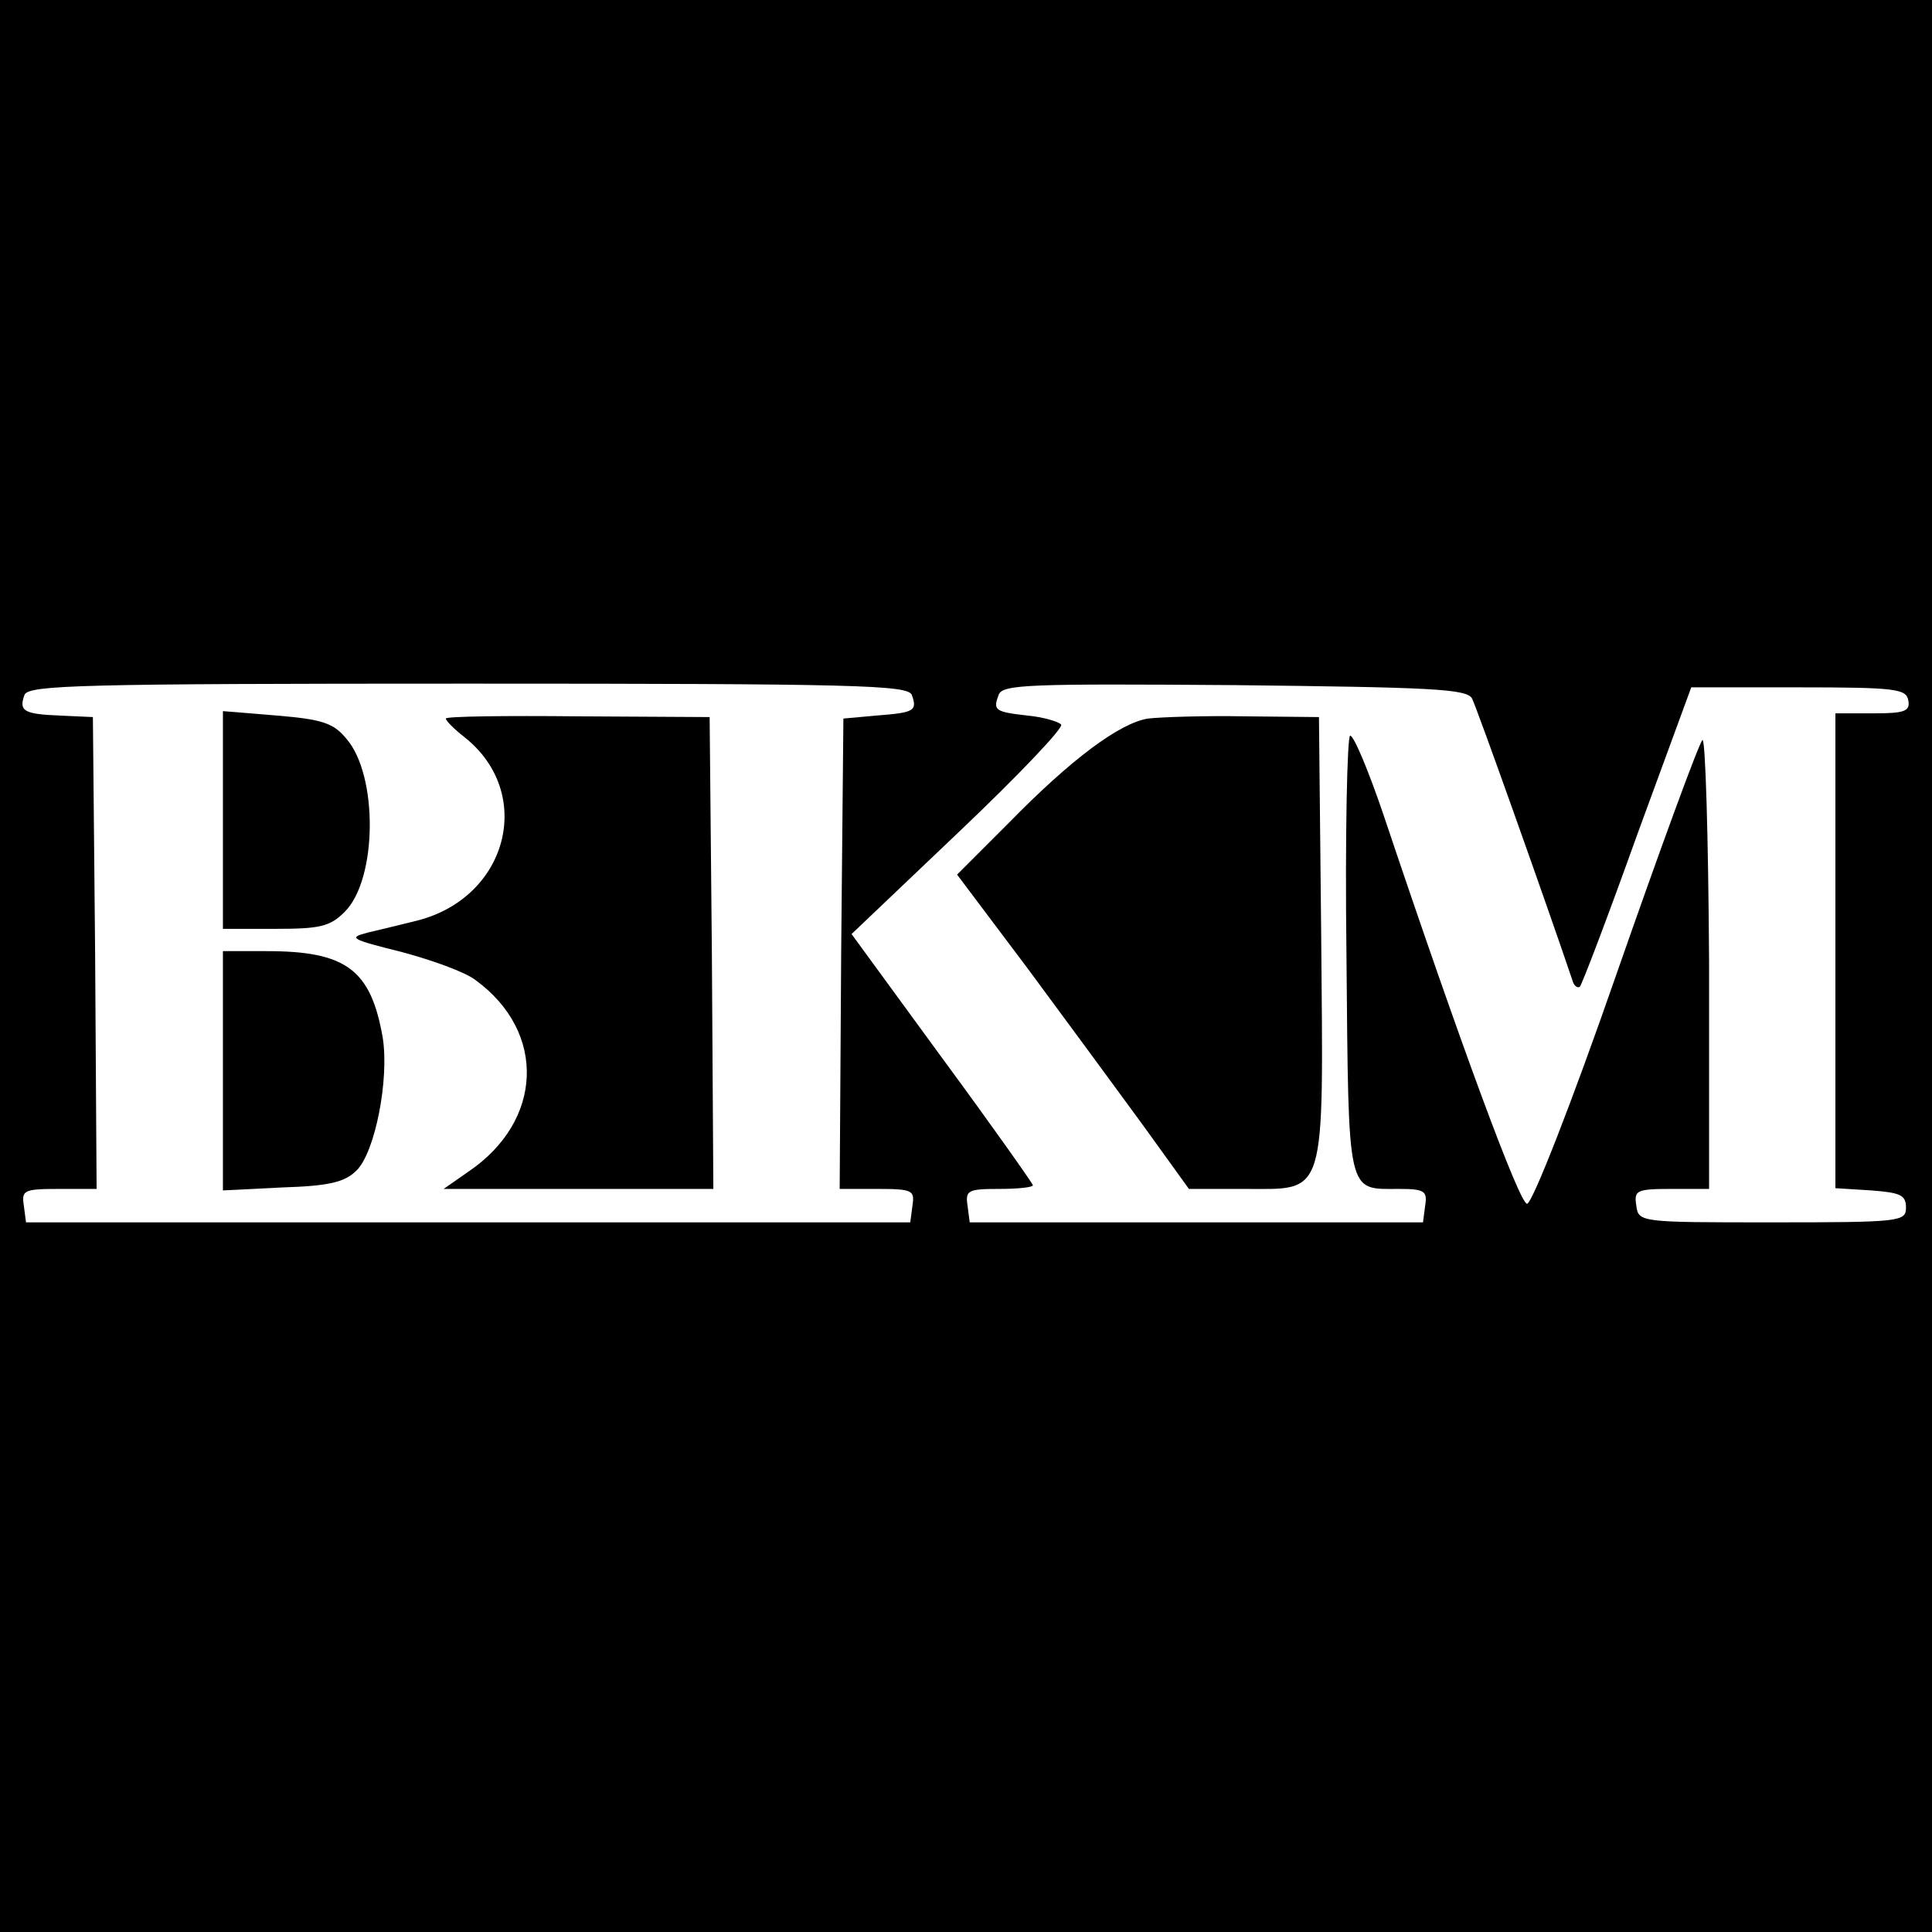
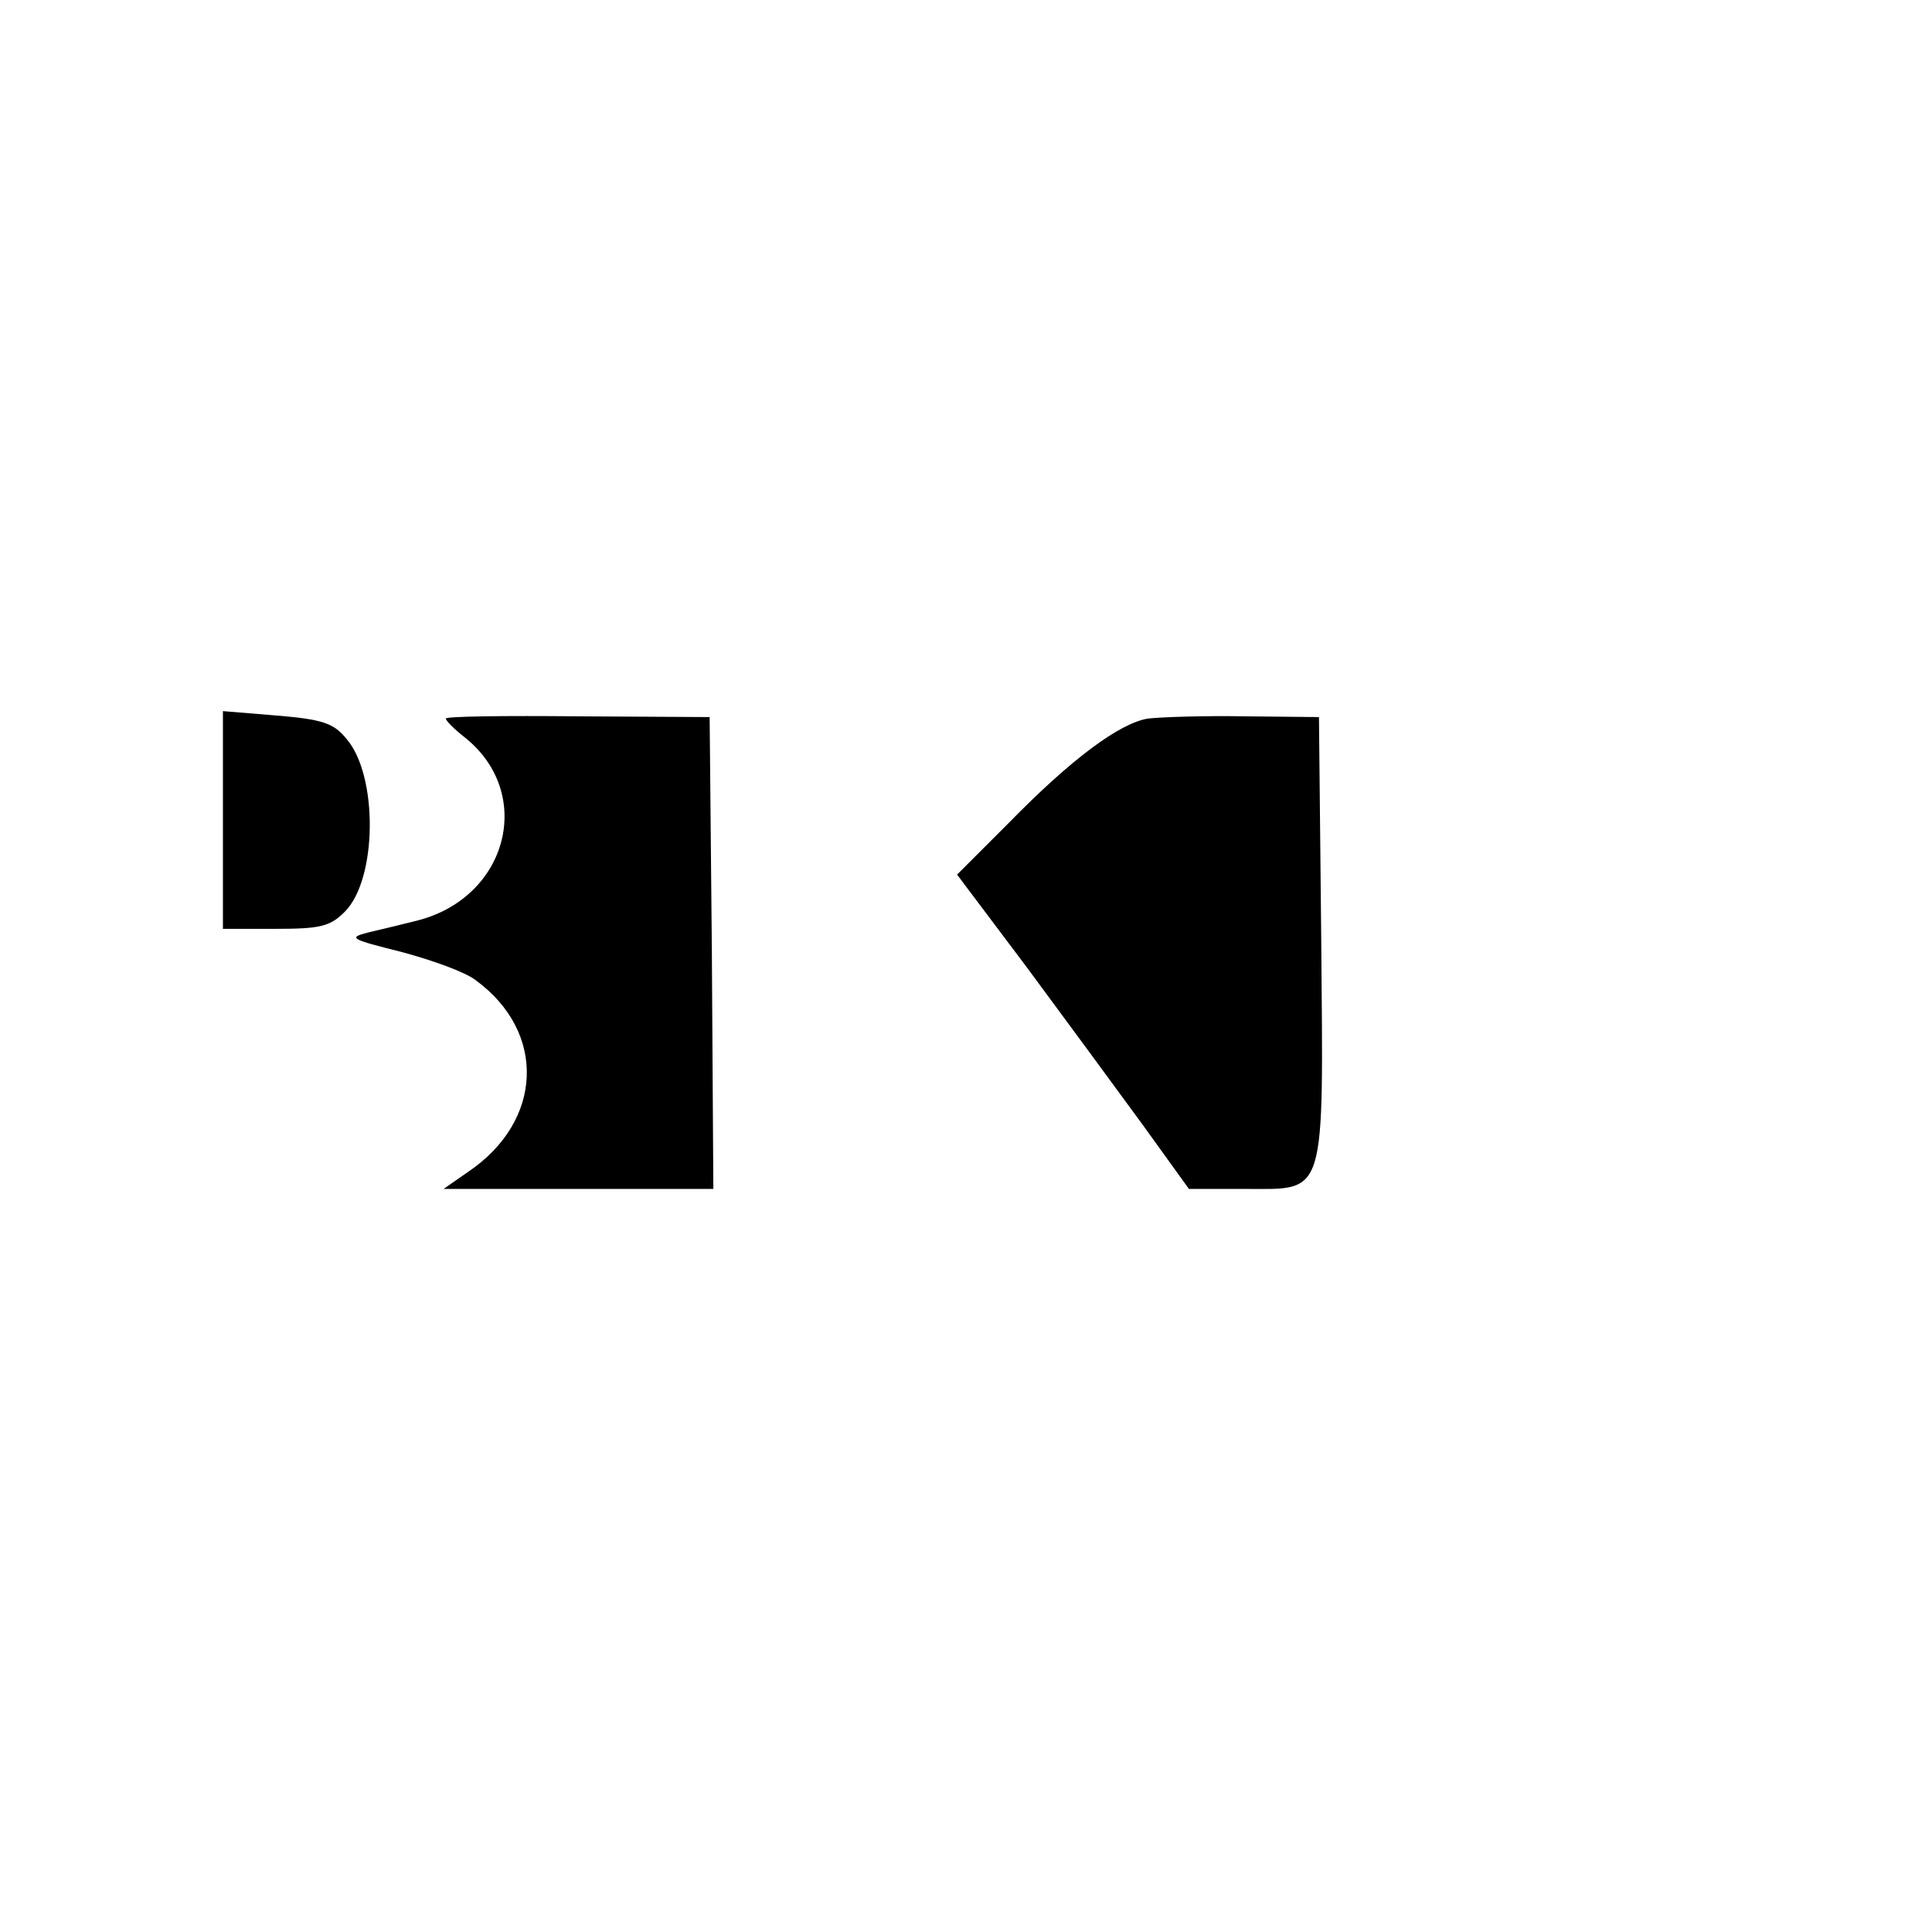
<svg xmlns="http://www.w3.org/2000/svg" version="1.0" width="260pt" height="260pt" viewBox="0 0 260 260" preserveAspectRatio="xMidYMid meet">
  <g transform="translate(0,260) scale(0.1,-0.1)" fill="#000000" stroke="none">
-     <path d="M0 1300 l0 -1300 1300 0 1300 0 0 1300 0 1300 -1300 0 -1300 0 0 -1300z m1227 365 c8 -22 3 -24 -48 -28 l-44 -4 -3 -316 -2 -317 51 0 c47 0 50 -2 47 -22 l-3 -23 -595 0 -595 0 -3 23 c-3 20 0 22 47 22 l51 0 -2 318 -3 317 -44 2 c-49 2 -56 6 -48 28 6 13 74 15 597 15 523 0 591 -2 597 -15z m754 -5 c6 -11 103 -284 135 -379 2 -8 7 -11 10 -9 3 3 38 95 77 204 l73 199 144 0 c130 0 145 -2 148 -17 3 -15 -4 -18 -47 -18 l-51 0 0 -319 0 -320 48 -3 c39 -3 47 -6 47 -23 0 -19 -7 -20 -180 -20 -179 0 -180 0 -183 23 -3 20 0 22 48 22 l50 0 0 306 c-1 169 -5 303 -9 298 -5 -5 -57 -147 -116 -316 -59 -170 -113 -308 -120 -308 -10 0 -89 213 -193 523 -20 59 -40 107 -45 107 -4 0 -7 -133 -5 -295 3 -328 0 -315 71 -315 34 0 38 -3 35 -22 l-3 -23 -305 0 -305 0 -3 23 c-3 20 1 22 42 22 25 0 46 2 46 5 0 2 -55 80 -122 171 l-122 167 144 137 c80 76 142 141 138 145 -4 4 -24 10 -45 12 -44 5 -47 7 -39 28 5 14 41 15 317 13 265 -3 313 -5 320 -18z" />
    <path d="M300 1496 l0 -146 70 0 c61 0 74 3 94 23 44 44 45 184 2 233 -17 21 -33 26 -93 31 l-73 6 0 -147z" />
    <path d="M600 1633 c0 -3 11 -14 25 -25 95 -75 59 -216 -64 -247 -20 -5 -49 -12 -66 -16 -27 -7 -23 -9 45 -26 41 -11 86 -27 100 -38 96 -70 91 -190 -10 -258 l-33 -23 182 0 181 0 -2 318 -3 317 -177 1 c-98 1 -178 0 -178 -3z" />
-     <path d="M300 1159 l0 -161 80 4 c63 2 84 7 100 23 25 25 44 123 35 179 -16 91 -49 116 -156 116 l-59 0 0 -161z" />
    <path d="M1545 1633 c-38 -6 -103 -54 -188 -141 l-69 -69 94 -125 c51 -69 121 -164 156 -212 l62 -86 75 0 c111 0 106 -16 103 341 l-3 294 -100 1 c-55 1 -113 -1 -130 -3z" />
  </g>
</svg>